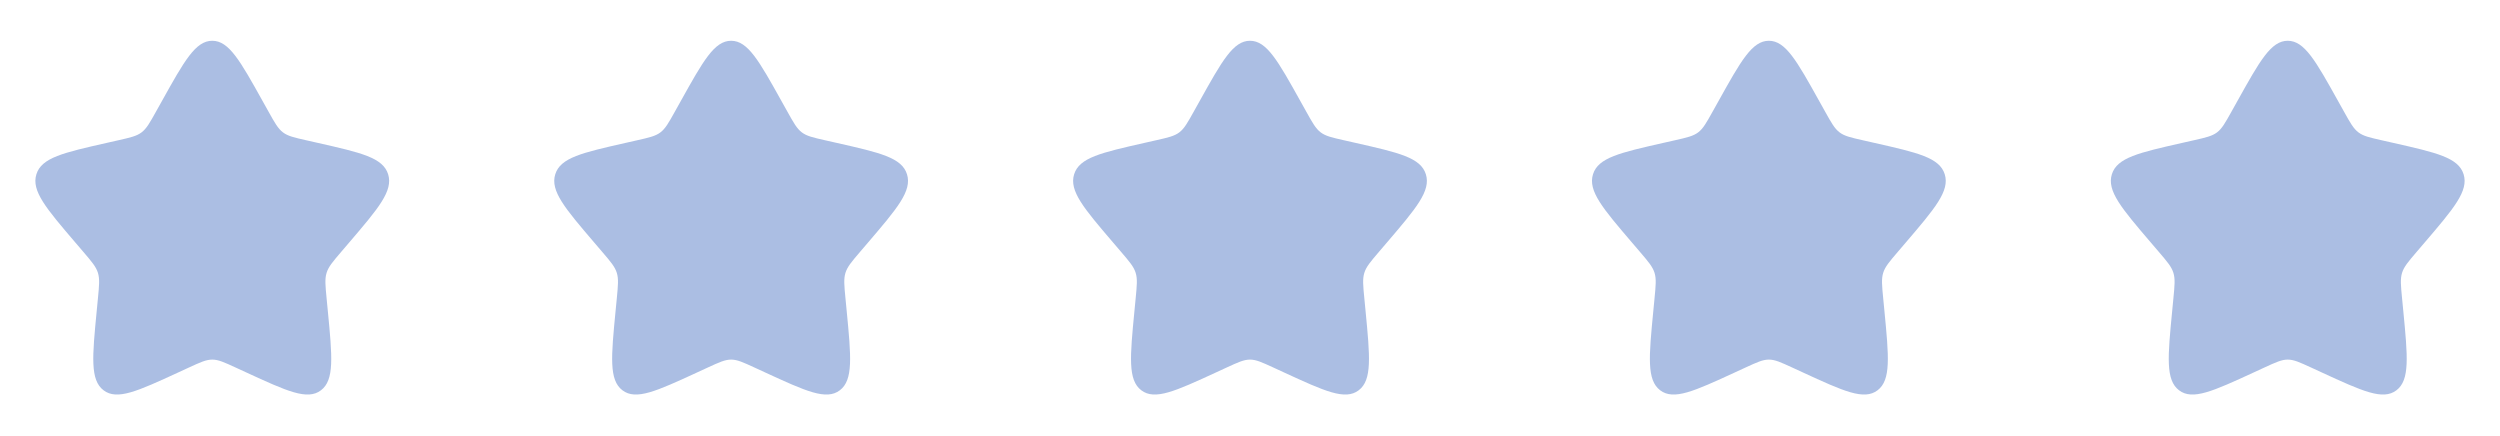
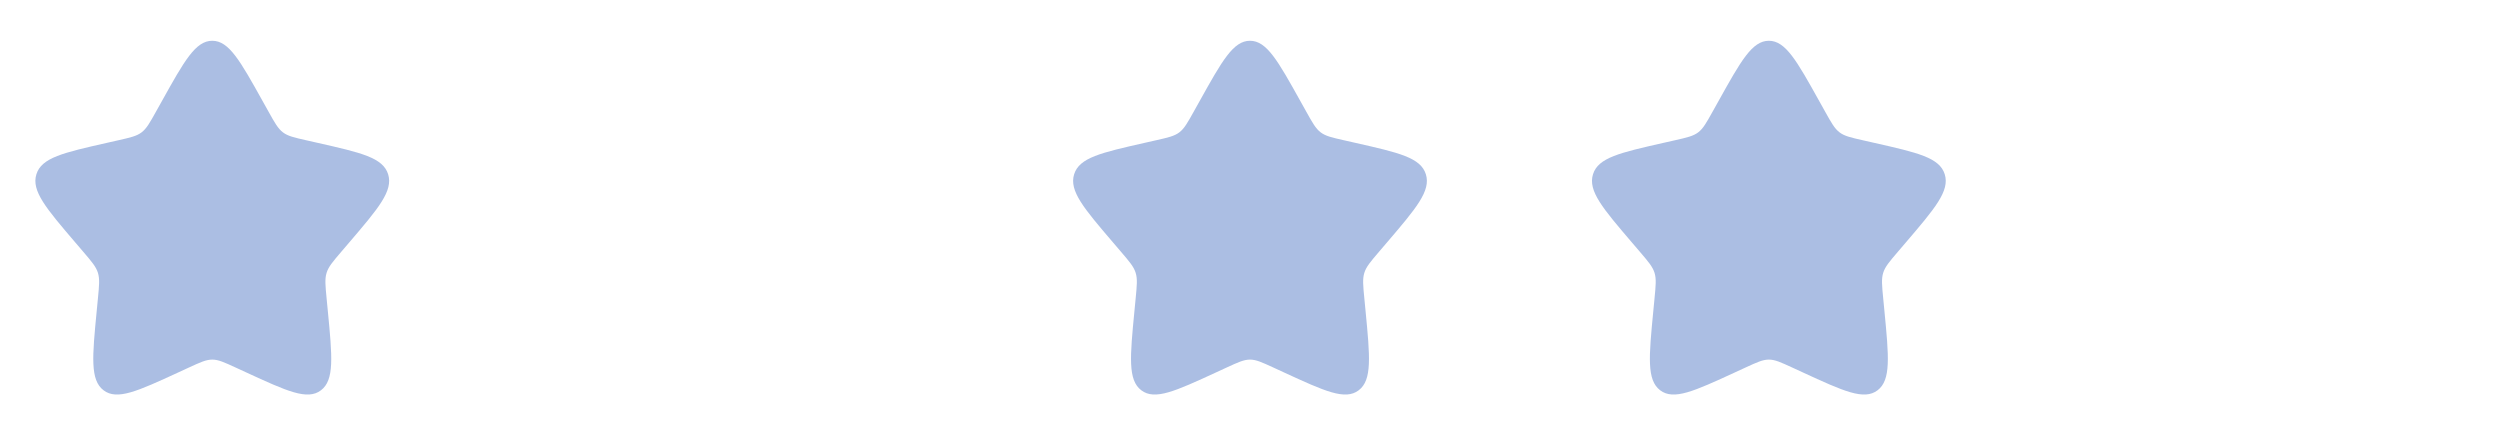
<svg xmlns="http://www.w3.org/2000/svg" width="212" height="37" viewBox="0 0 212 37" fill="none">
  <path d="M13.73 8.57C15.63 5.161 16.58 3.457 18 3.457C19.42 3.457 20.37 5.161 22.27 8.57L22.762 9.451C23.302 10.42 23.572 10.904 23.993 11.224C24.413 11.543 24.938 11.662 25.986 11.899L26.941 12.115C30.63 12.95 32.475 13.367 32.914 14.779C33.353 16.19 32.095 17.661 29.58 20.602L28.929 21.363C28.214 22.199 27.857 22.617 27.696 23.134C27.535 23.651 27.59 24.208 27.698 25.323L27.796 26.339C28.176 30.263 28.366 32.225 27.217 33.097C26.068 33.97 24.341 33.174 20.887 31.584L19.993 31.172C19.011 30.72 18.52 30.494 18 30.494C17.48 30.494 16.989 30.72 16.007 31.172L15.114 31.584C11.659 33.174 9.932 33.97 8.783 33.097C7.634 32.225 7.824 30.263 8.204 26.339L8.302 25.323C8.411 24.208 8.465 23.651 8.304 23.134C8.143 22.617 7.786 22.199 7.071 21.363L6.42 20.602C3.905 17.661 2.647 16.19 3.086 14.779C3.525 13.367 5.37 12.95 9.059 12.115L10.014 11.899C11.062 11.662 11.586 11.543 12.007 11.224C12.428 10.904 12.698 10.42 13.238 9.451L13.73 8.57Z" fill="#ABBEE3" />
-   <path d="M57.73 8.57C59.63 5.161 60.58 3.457 62 3.457C63.42 3.457 64.37 5.161 66.27 8.57L66.762 9.451C67.302 10.42 67.572 10.904 67.993 11.224C68.413 11.543 68.938 11.662 69.986 11.899L70.941 12.115C74.63 12.95 76.475 13.367 76.914 14.779C77.353 16.19 76.095 17.661 73.58 20.602L72.929 21.363C72.214 22.199 71.857 22.617 71.696 23.134C71.535 23.651 71.59 24.208 71.698 25.323L71.796 26.339C72.176 30.263 72.366 32.225 71.217 33.097C70.068 33.97 68.341 33.174 64.886 31.584L63.993 31.172C63.011 30.72 62.52 30.494 62 30.494C61.48 30.494 60.989 30.72 60.007 31.172L59.114 31.584C55.659 33.174 53.932 33.97 52.783 33.097C51.634 32.225 51.824 30.263 52.204 26.339L52.303 25.323C52.41 24.208 52.465 23.651 52.304 23.134C52.143 22.617 51.786 22.199 51.071 21.363L50.42 20.602C47.905 17.661 46.647 16.19 47.086 14.779C47.525 13.367 49.37 12.95 53.059 12.115L54.014 11.899C55.062 11.662 55.587 11.543 56.007 11.224C56.428 10.904 56.698 10.42 57.238 9.451L57.73 8.57Z" fill="#ABBEE3" />
  <path d="M101.73 8.57C103.63 5.161 104.58 3.457 106 3.457C107.42 3.457 108.37 5.161 110.27 8.57L110.762 9.451C111.302 10.42 111.572 10.904 111.993 11.224C112.414 11.543 112.938 11.662 113.986 11.899L114.941 12.115C118.63 12.95 120.475 13.367 120.914 14.779C121.353 16.19 120.095 17.661 117.58 20.602L116.929 21.363C116.214 22.199 115.857 22.617 115.696 23.134C115.535 23.651 115.589 24.208 115.698 25.323L115.796 26.339C116.176 30.263 116.366 32.225 115.217 33.097C114.068 33.97 112.341 33.174 108.886 31.584L107.993 31.172C107.011 30.72 106.52 30.494 106 30.494C105.48 30.494 104.989 30.72 104.007 31.172L103.114 31.584C99.659 33.174 97.932 33.97 96.783 33.097C95.634 32.225 95.824 30.263 96.204 26.339L96.302 25.323C96.41 24.208 96.465 23.651 96.304 23.134C96.143 22.617 95.786 22.199 95.071 21.363L94.42 20.602C91.905 17.661 90.647 16.19 91.086 14.779C91.525 13.367 93.37 12.95 97.059 12.115L98.014 11.899C99.062 11.662 99.587 11.543 100.007 11.224C100.428 10.904 100.698 10.42 101.238 9.451L101.73 8.57Z" fill="#ABBEE3" />
  <path d="M145.73 8.57C147.63 5.161 148.58 3.457 150 3.457C151.42 3.457 152.37 5.161 154.27 8.57L154.762 9.451C155.302 10.42 155.572 10.904 155.993 11.224C156.414 11.543 156.938 11.662 157.986 11.899L158.941 12.115C162.63 12.95 164.475 13.367 164.914 14.779C165.353 16.19 164.095 17.661 161.58 20.602L160.929 21.363C160.214 22.199 159.857 22.617 159.696 23.134C159.535 23.651 159.589 24.208 159.698 25.323L159.796 26.339C160.176 30.263 160.366 32.225 159.217 33.097C158.068 33.97 156.341 33.174 152.886 31.584L151.993 31.172C151.011 30.72 150.52 30.494 150 30.494C149.48 30.494 148.989 30.72 148.007 31.172L147.114 31.584C143.659 33.174 141.932 33.97 140.783 33.097C139.634 32.225 139.824 30.263 140.204 26.339L140.302 25.323C140.411 24.208 140.465 23.651 140.304 23.134C140.143 22.617 139.786 22.199 139.071 21.363L138.42 20.602C135.905 17.661 134.647 16.19 135.086 14.779C135.525 13.367 137.37 12.95 141.059 12.115L142.014 11.899C143.062 11.662 143.586 11.543 144.007 11.224C144.428 10.904 144.698 10.42 145.238 9.451L145.73 8.57Z" fill="#ABBEE3" />
-   <path d="M189.73 8.57C191.63 5.161 192.58 3.457 194 3.457C195.42 3.457 196.37 5.161 198.27 8.57L198.762 9.451C199.302 10.42 199.572 10.904 199.993 11.224C200.414 11.543 200.938 11.662 201.986 11.899L202.941 12.115C206.63 12.95 208.475 13.367 208.914 14.779C209.353 16.19 208.095 17.661 205.58 20.602L204.929 21.363C204.214 22.199 203.857 22.617 203.696 23.134C203.535 23.651 203.589 24.208 203.698 25.323L203.796 26.339C204.176 30.263 204.366 32.225 203.217 33.097C202.068 33.97 200.341 33.174 196.886 31.584L195.993 31.172C195.011 30.72 194.52 30.494 194 30.494C193.48 30.494 192.989 30.72 192.007 31.172L191.114 31.584C187.659 33.174 185.932 33.97 184.783 33.097C183.634 32.225 183.824 30.263 184.204 26.339L184.302 25.323C184.411 24.208 184.465 23.651 184.304 23.134C184.143 22.617 183.786 22.199 183.071 21.363L182.42 20.602C179.905 17.661 178.647 16.19 179.086 14.779C179.525 13.367 181.37 12.95 185.059 12.115L186.014 11.899C187.062 11.662 187.586 11.543 188.007 11.224C188.428 10.904 188.698 10.42 189.238 9.451L189.73 8.57Z" fill="#ABBEE3" />
</svg>